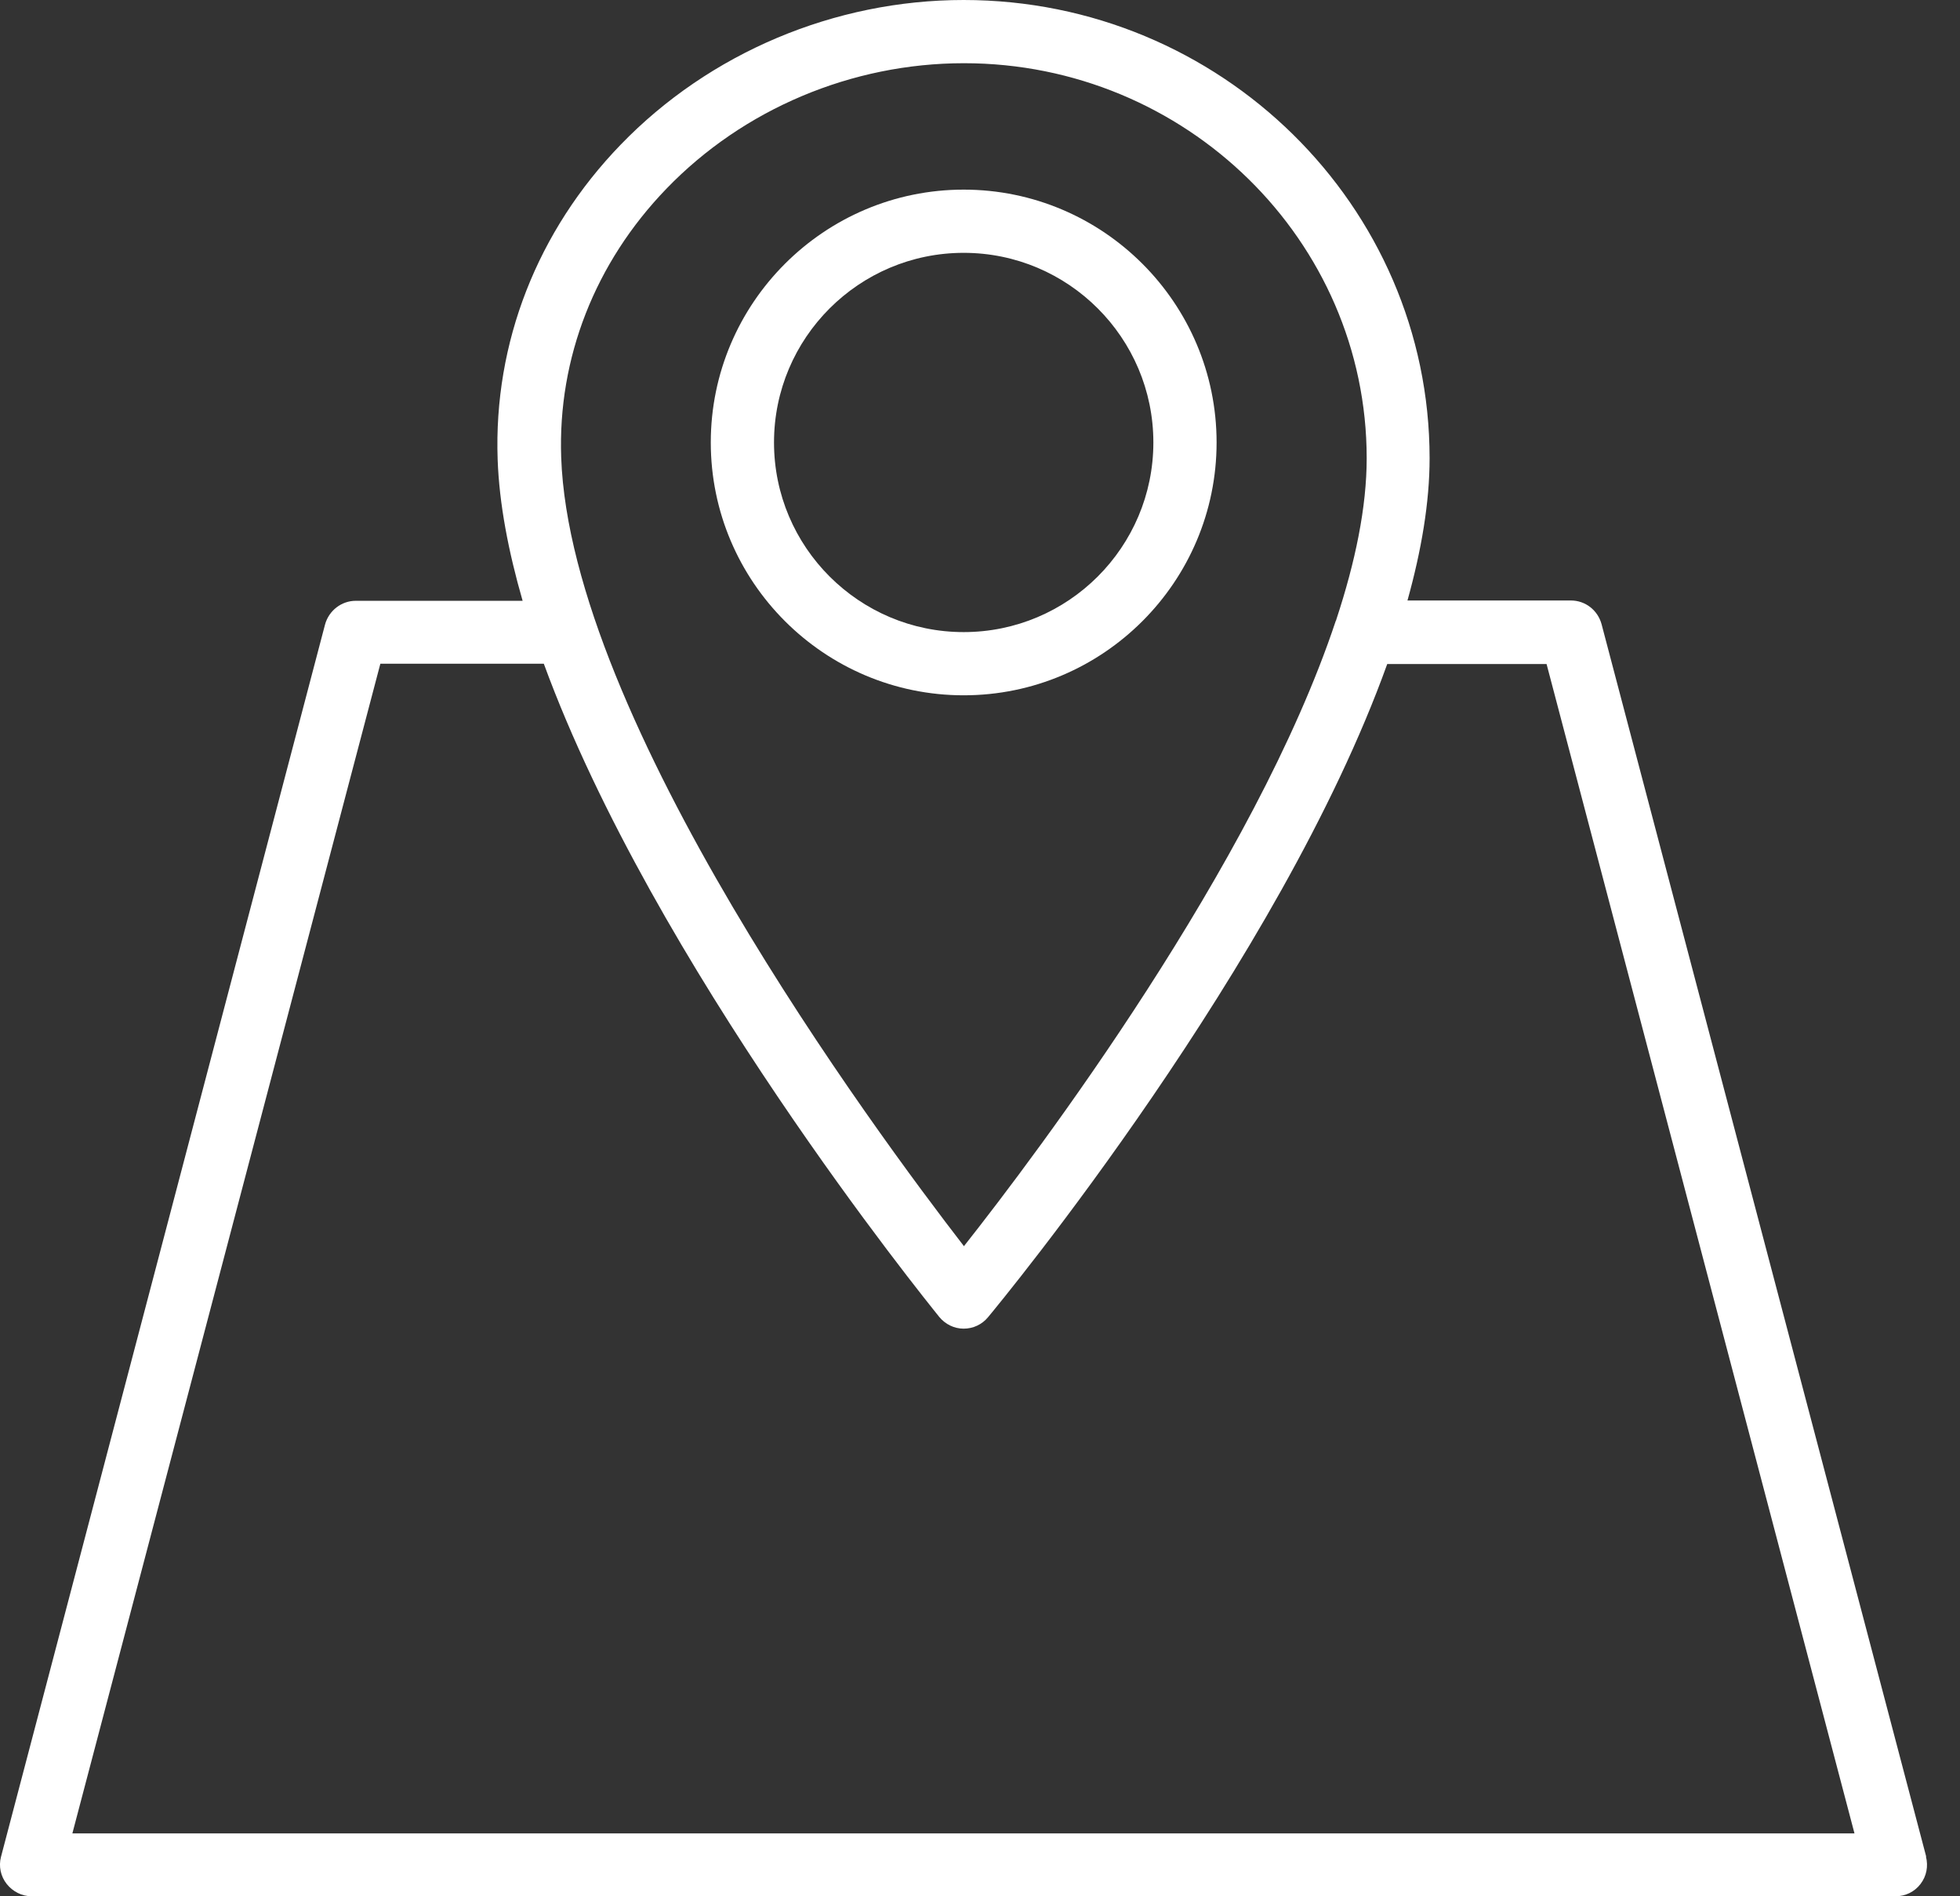
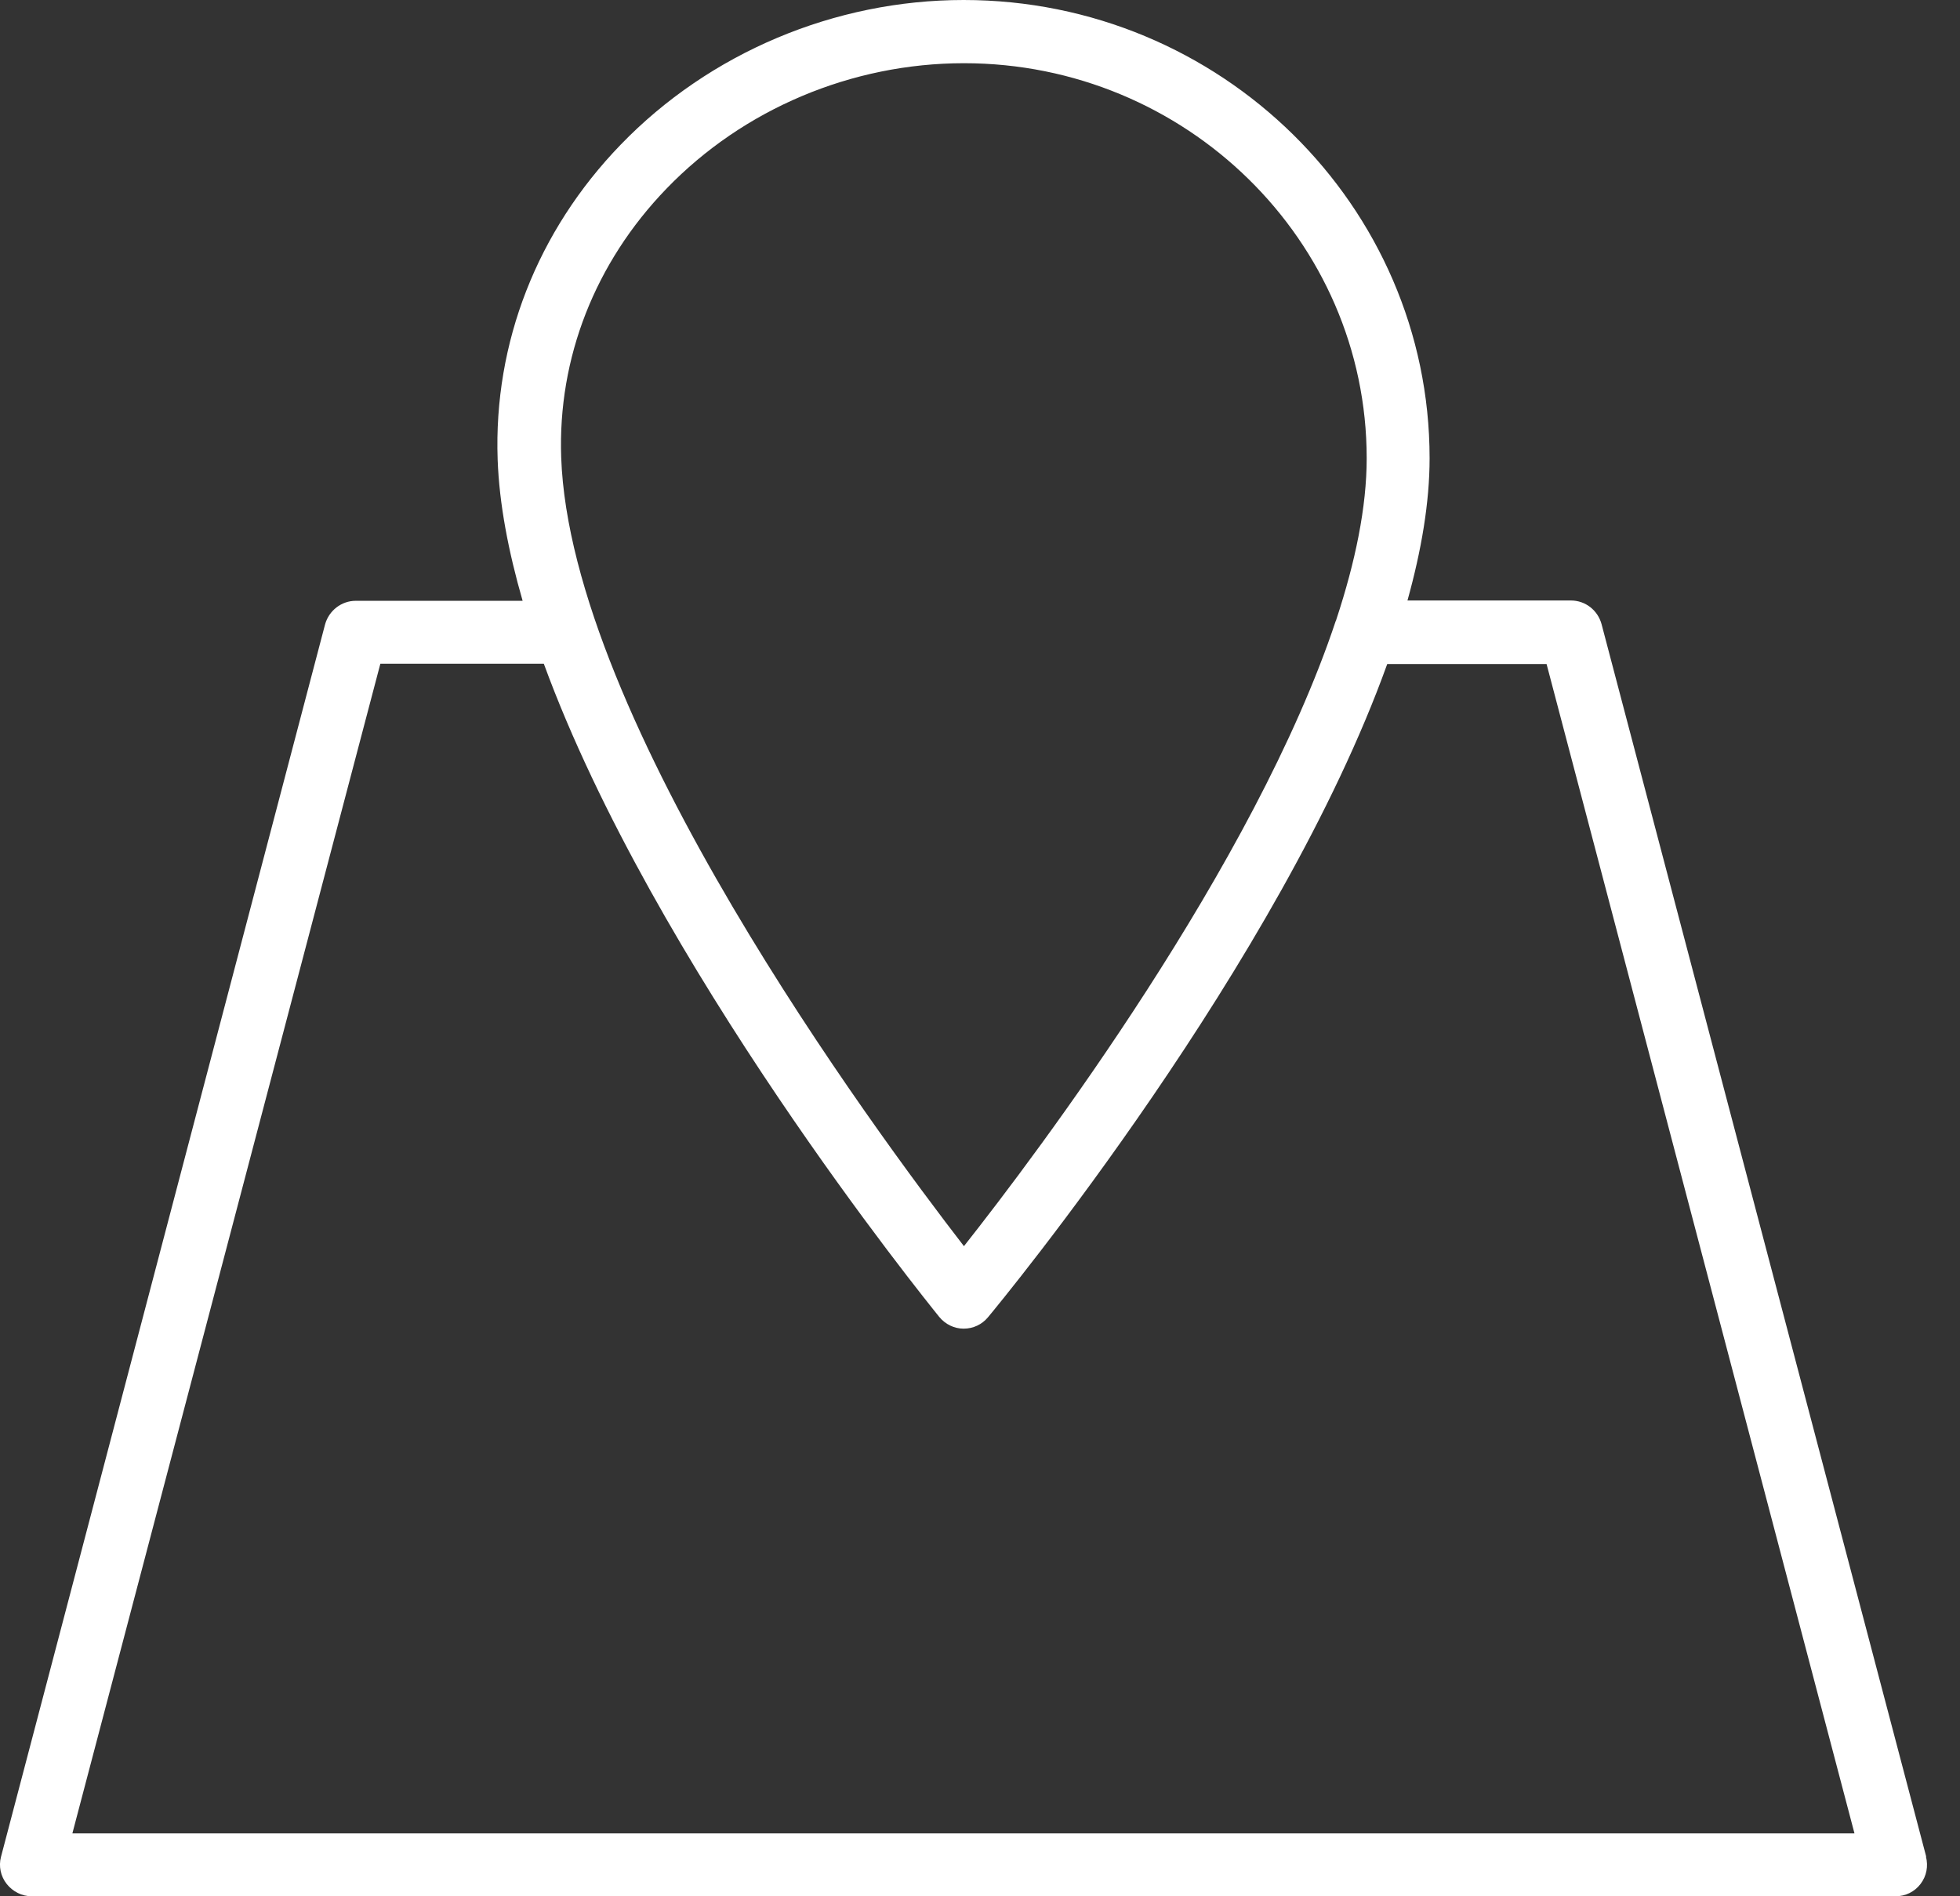
<svg xmlns="http://www.w3.org/2000/svg" width="31" height="30" viewBox="0 0 31 30" fill="none">
  <rect x="0" y="0" width="31" height="30" fill="#333333" stroke="none" />
  <path d="M30.466 29.375L25.331 9.875C25.271 9.655 25.076 9.5 24.846 9.5H22.261C22.481 8.71 22.611 7.95 22.611 7.25C22.611 3.255 19.306 0 15.241 0C13.201 0 11.221 0.835 9.816 2.29C8.496 3.655 7.806 5.425 7.871 7.27C7.896 7.97 8.041 8.725 8.266 9.505H5.626C5.401 9.505 5.201 9.66 5.141 9.88L0.016 29.375C-0.024 29.525 0.011 29.685 0.106 29.805C0.201 29.925 0.346 30 0.501 30H29.981C30.136 30 30.281 29.93 30.376 29.805C30.471 29.68 30.501 29.525 30.461 29.37L30.466 29.375ZM10.541 2.985C11.756 1.725 13.471 1 15.246 1C18.756 1 21.616 3.805 21.616 7.25C21.616 8.025 21.436 8.89 21.136 9.8C21.136 9.81 21.131 9.815 21.126 9.825C19.846 13.675 16.411 18.24 15.246 19.715C13.836 17.89 9.021 11.38 8.876 7.235C8.821 5.665 9.411 4.155 10.541 2.985ZM1.146 29L6.016 10.5H8.601C10.341 15.255 14.636 20.56 14.856 20.835C14.951 20.95 15.091 21.02 15.241 21.02C15.391 21.02 15.531 20.955 15.626 20.84C15.856 20.565 20.241 15.235 21.941 10.505H24.461L29.331 29.005H1.146V29Z" fill="white" />
-   <path d="M19.242 7C19.242 4.795 17.447 3 15.242 3C13.037 3 11.242 4.795 11.242 7C11.242 9.205 13.037 11 15.242 11C17.447 11 19.242 9.205 19.242 7ZM15.242 10C13.587 10 12.242 8.655 12.242 7C12.242 5.345 13.587 4 15.242 4C16.897 4 18.242 5.345 18.242 7C18.242 8.655 16.897 10 15.242 10Z" fill="white" />
</svg>